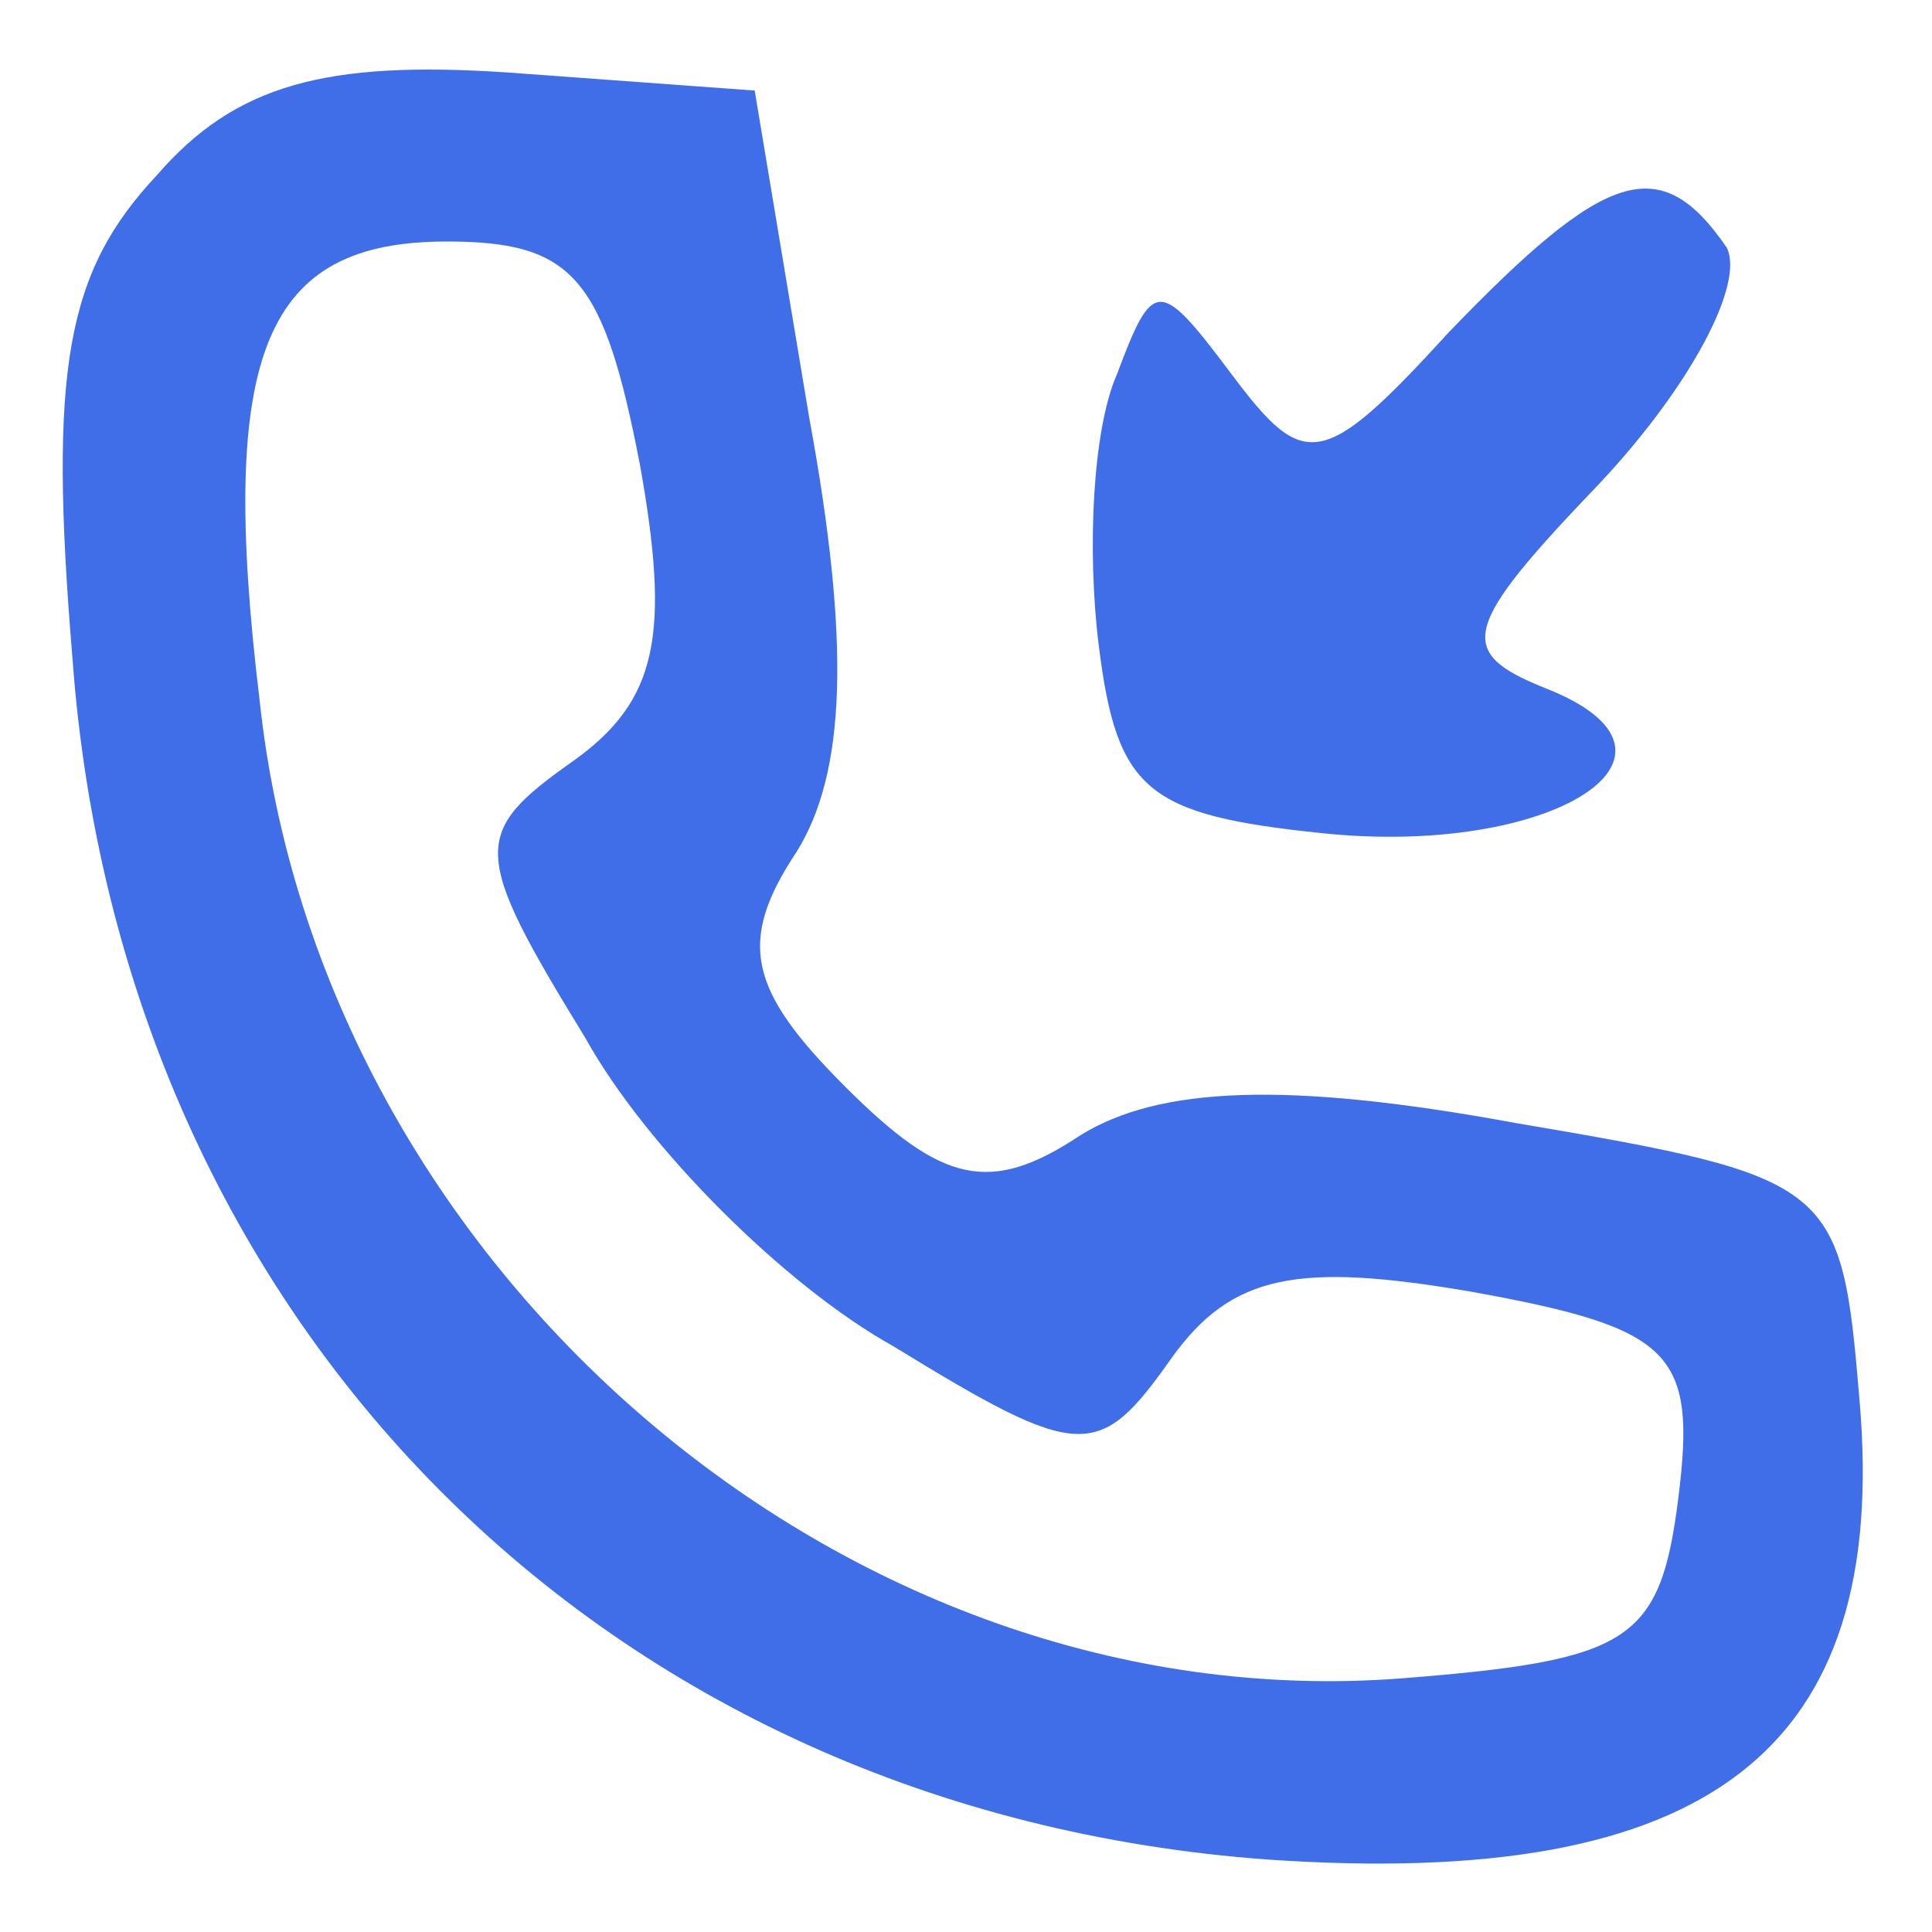
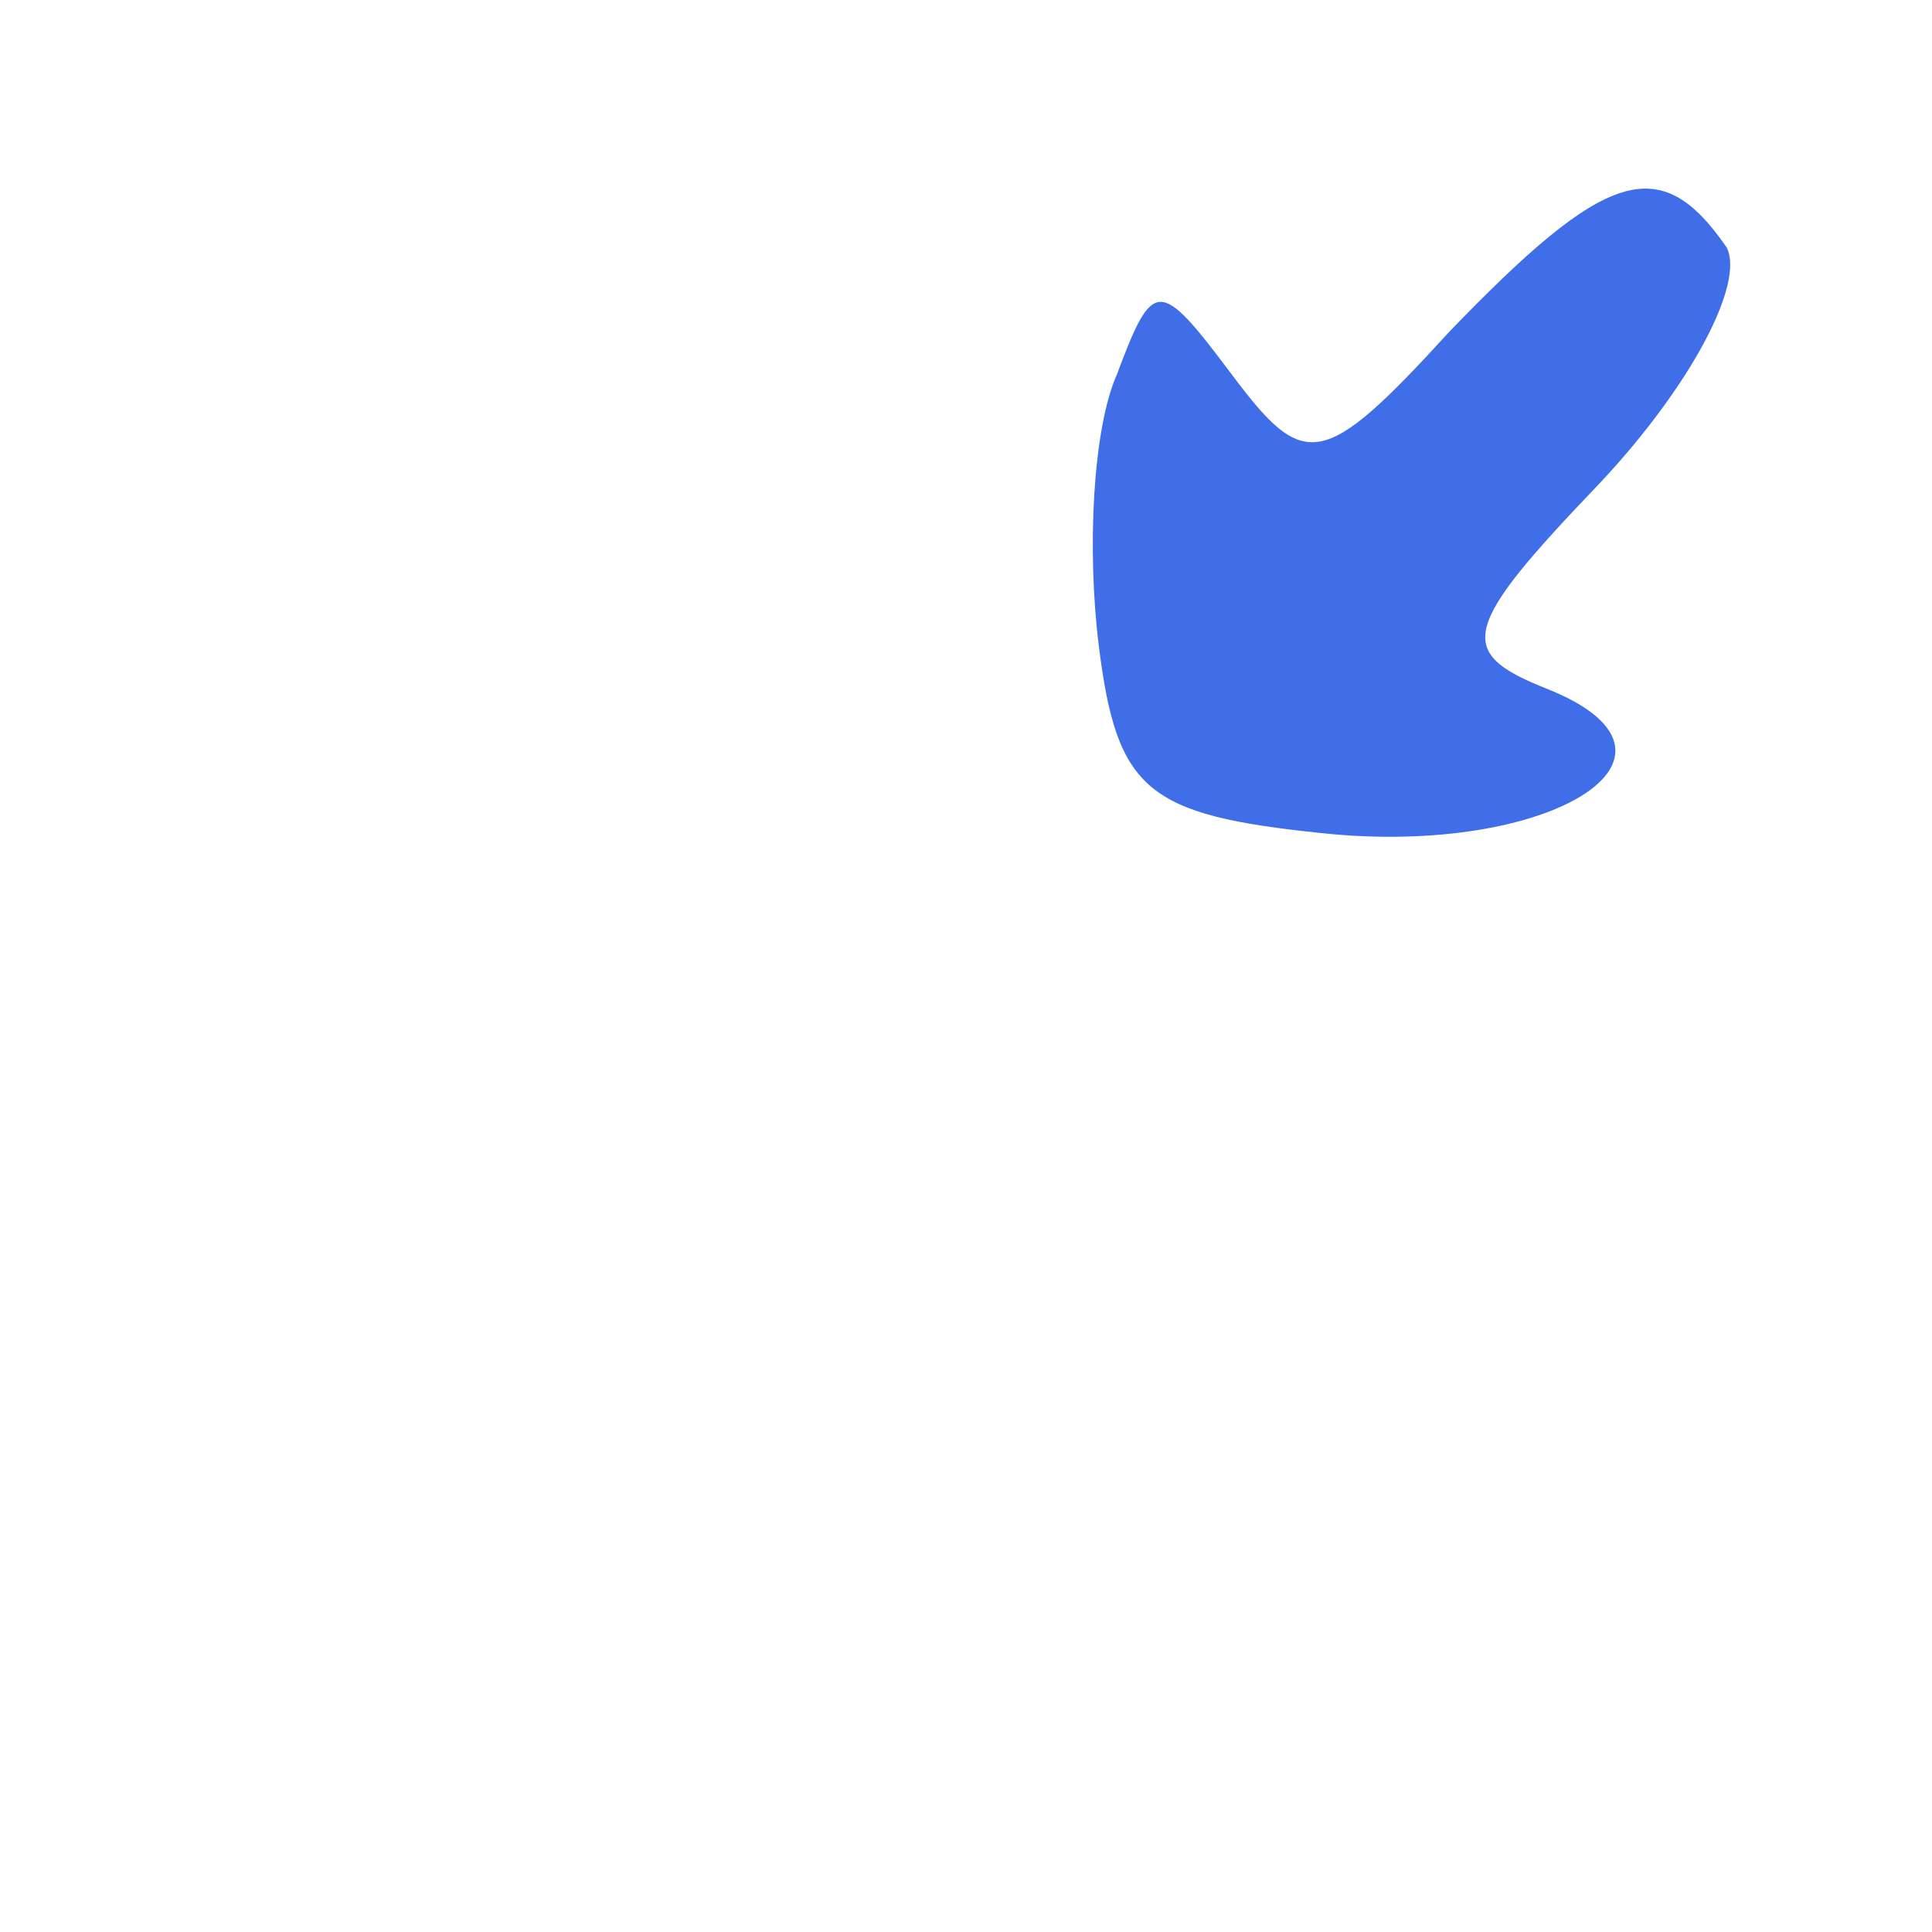
<svg xmlns="http://www.w3.org/2000/svg" version="1.0" width="32pt" height="32pt" viewBox="0 0 32 32" preserveAspectRatio="xMidYMid meet">
  <g transform="translate(0,32) scale(0.1,-0.1)" fill="#3F6EE8" stroke="none">
-     <path d="M26 291 c-15 -16 -18 -32 -14 -80 8 -110 88 -191 198 -199 73 -5 103 18 98 76 -3 36 -4 37 -57 46 -38 7 -59 6 -72 -2 -15 -10 -23 -8 -39 8 -16 16 -18 24 -8 39 8 13 9 34 2 72 l-9 54 -41 3 c-30 2 -45 -2 -58 -17z m80 -48 c5 -28 3 -39 -11 -49 -17 -12 -17 -15 2 -46 10 -18 33 -41 51 -51 31 -19 34 -19 46 -2 10 14 21 16 50 11 33 -6 37 -10 34 -34 -3 -24 -8 -27 -46 -30 -92 -7 -179 68 -189 162 -7 58 1 76 31 76 21 0 26 -6 32 -37z" />
    <path d="M240 265 c-21 -23 -24 -23 -36 -7 -12 16 -13 16 -19 0 -4 -9 -5 -29 -3 -45 3 -24 8 -28 37 -31 38 -4 65 13 37 24 -15 6 -14 10 9 34 15 16 24 33 21 39 -11 16 -20 13 -46 -14z" />
  </g>
</svg>